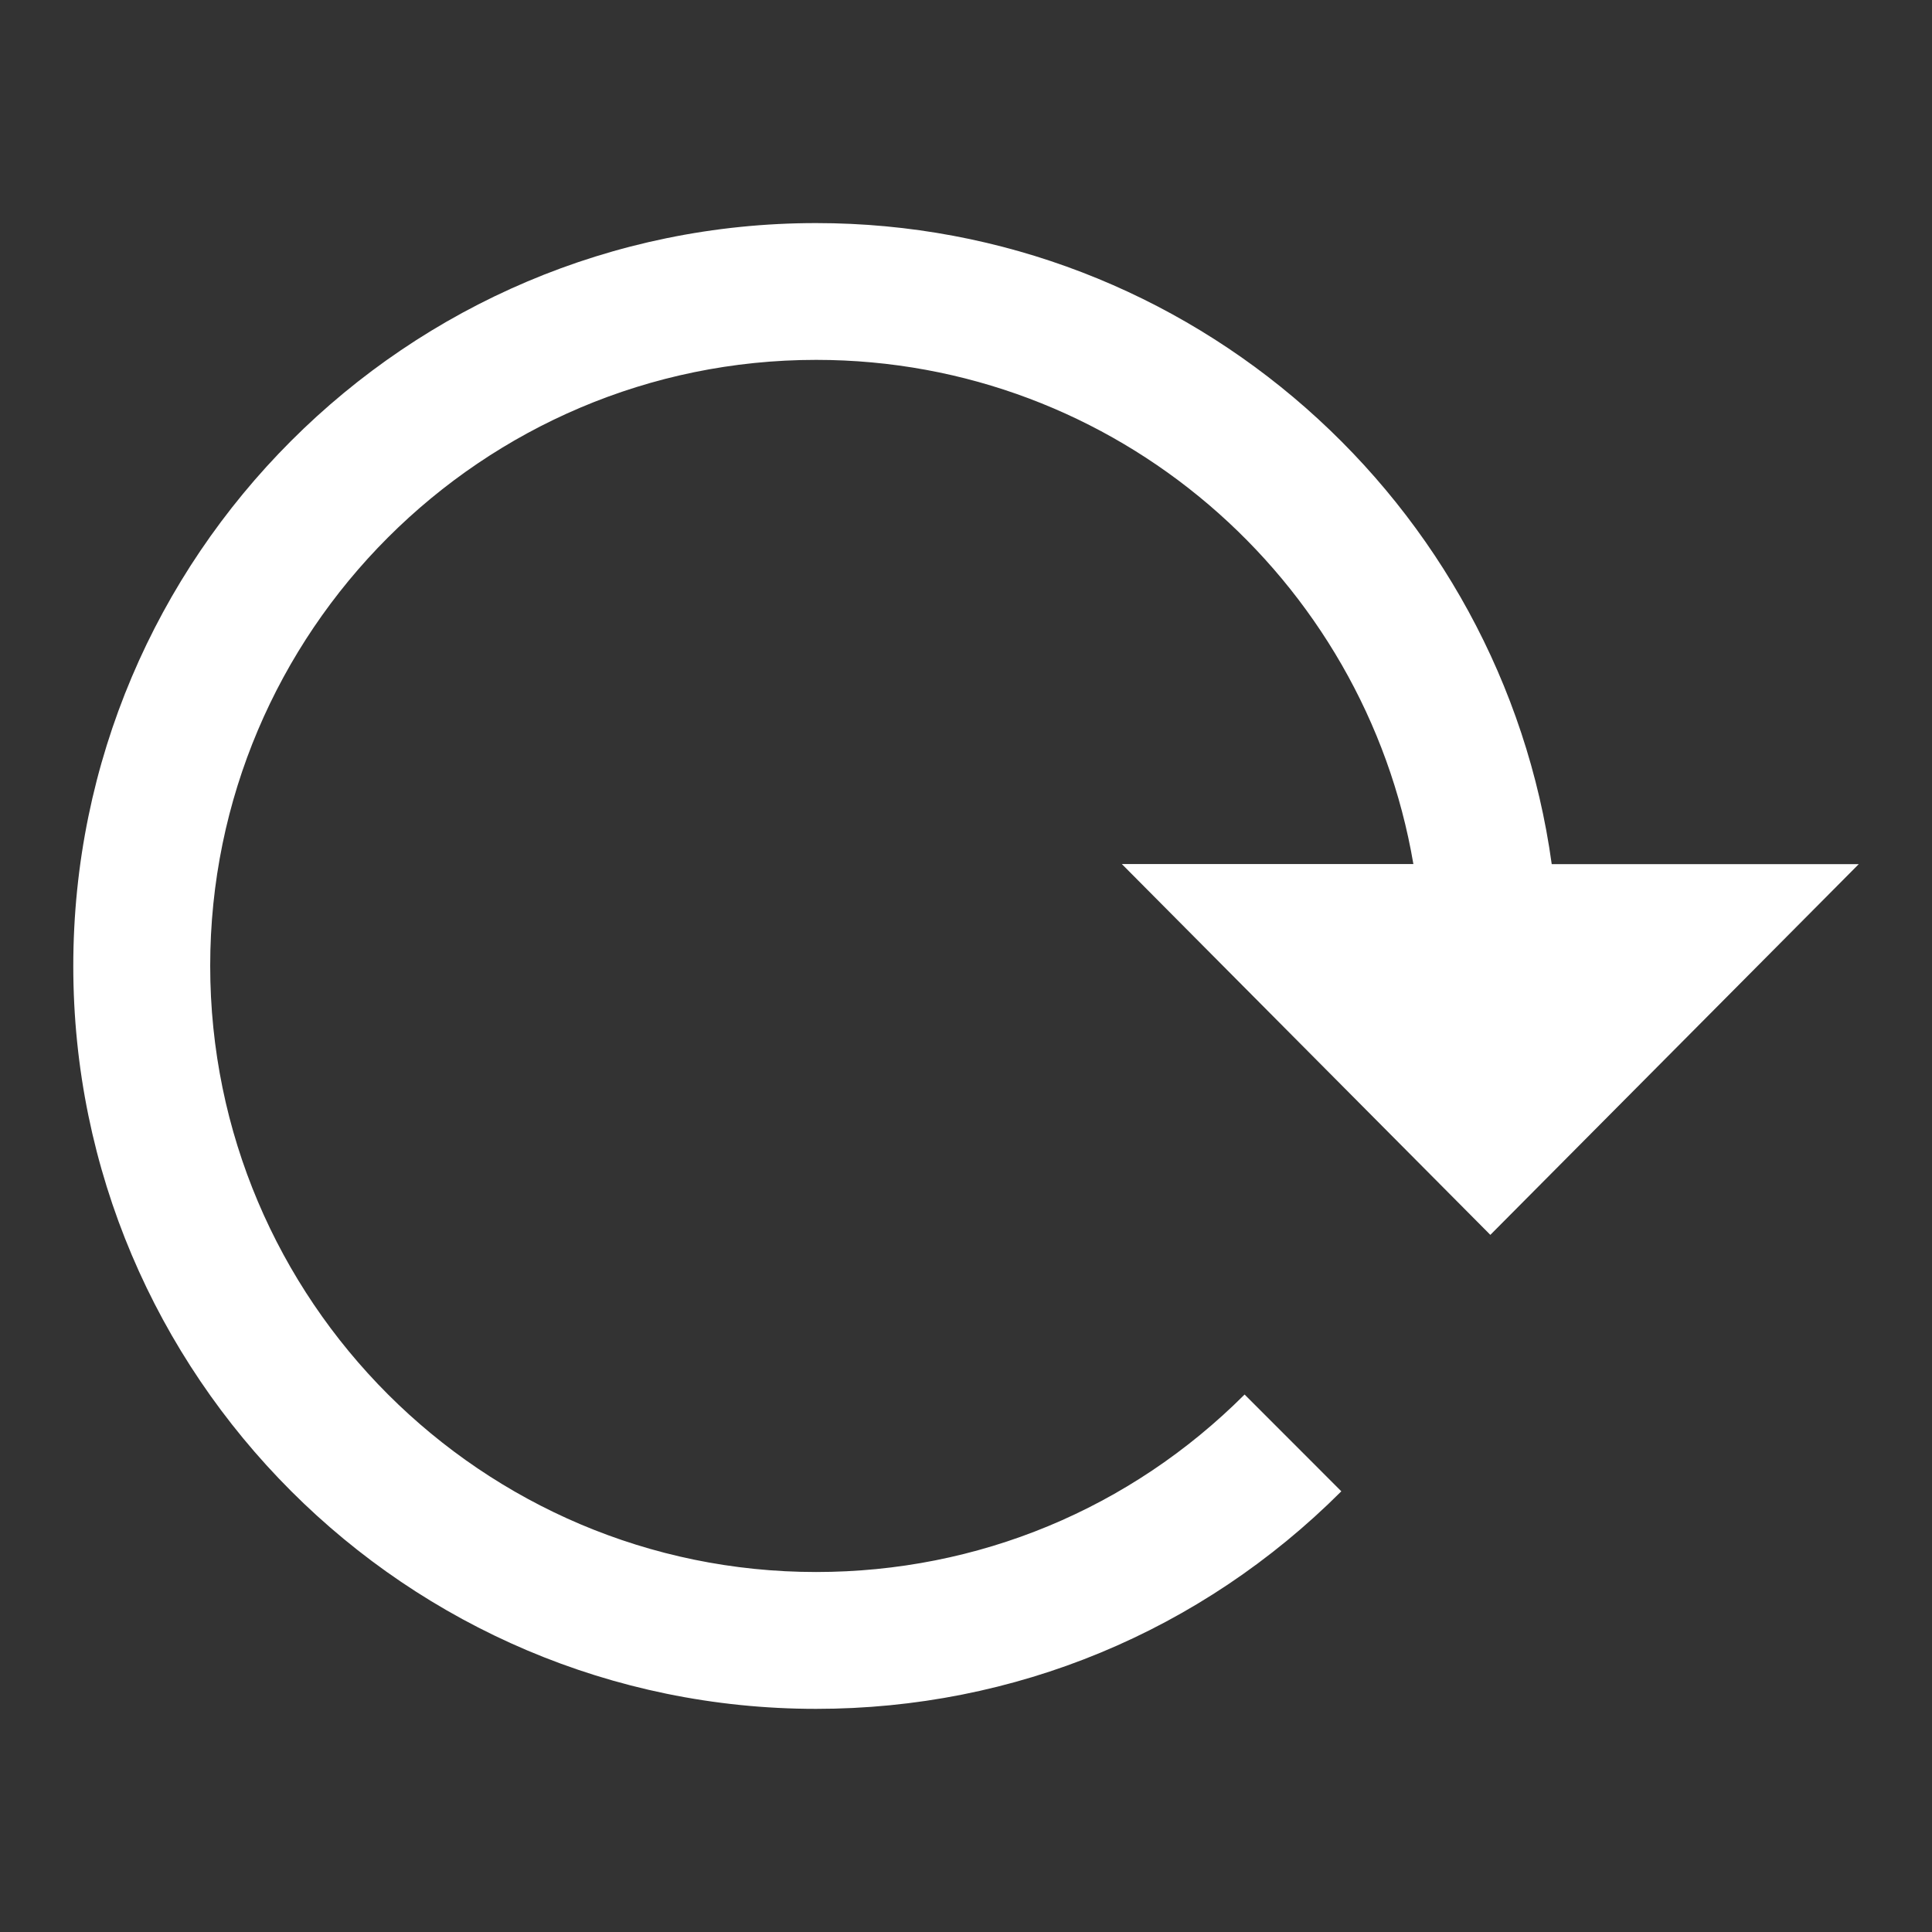
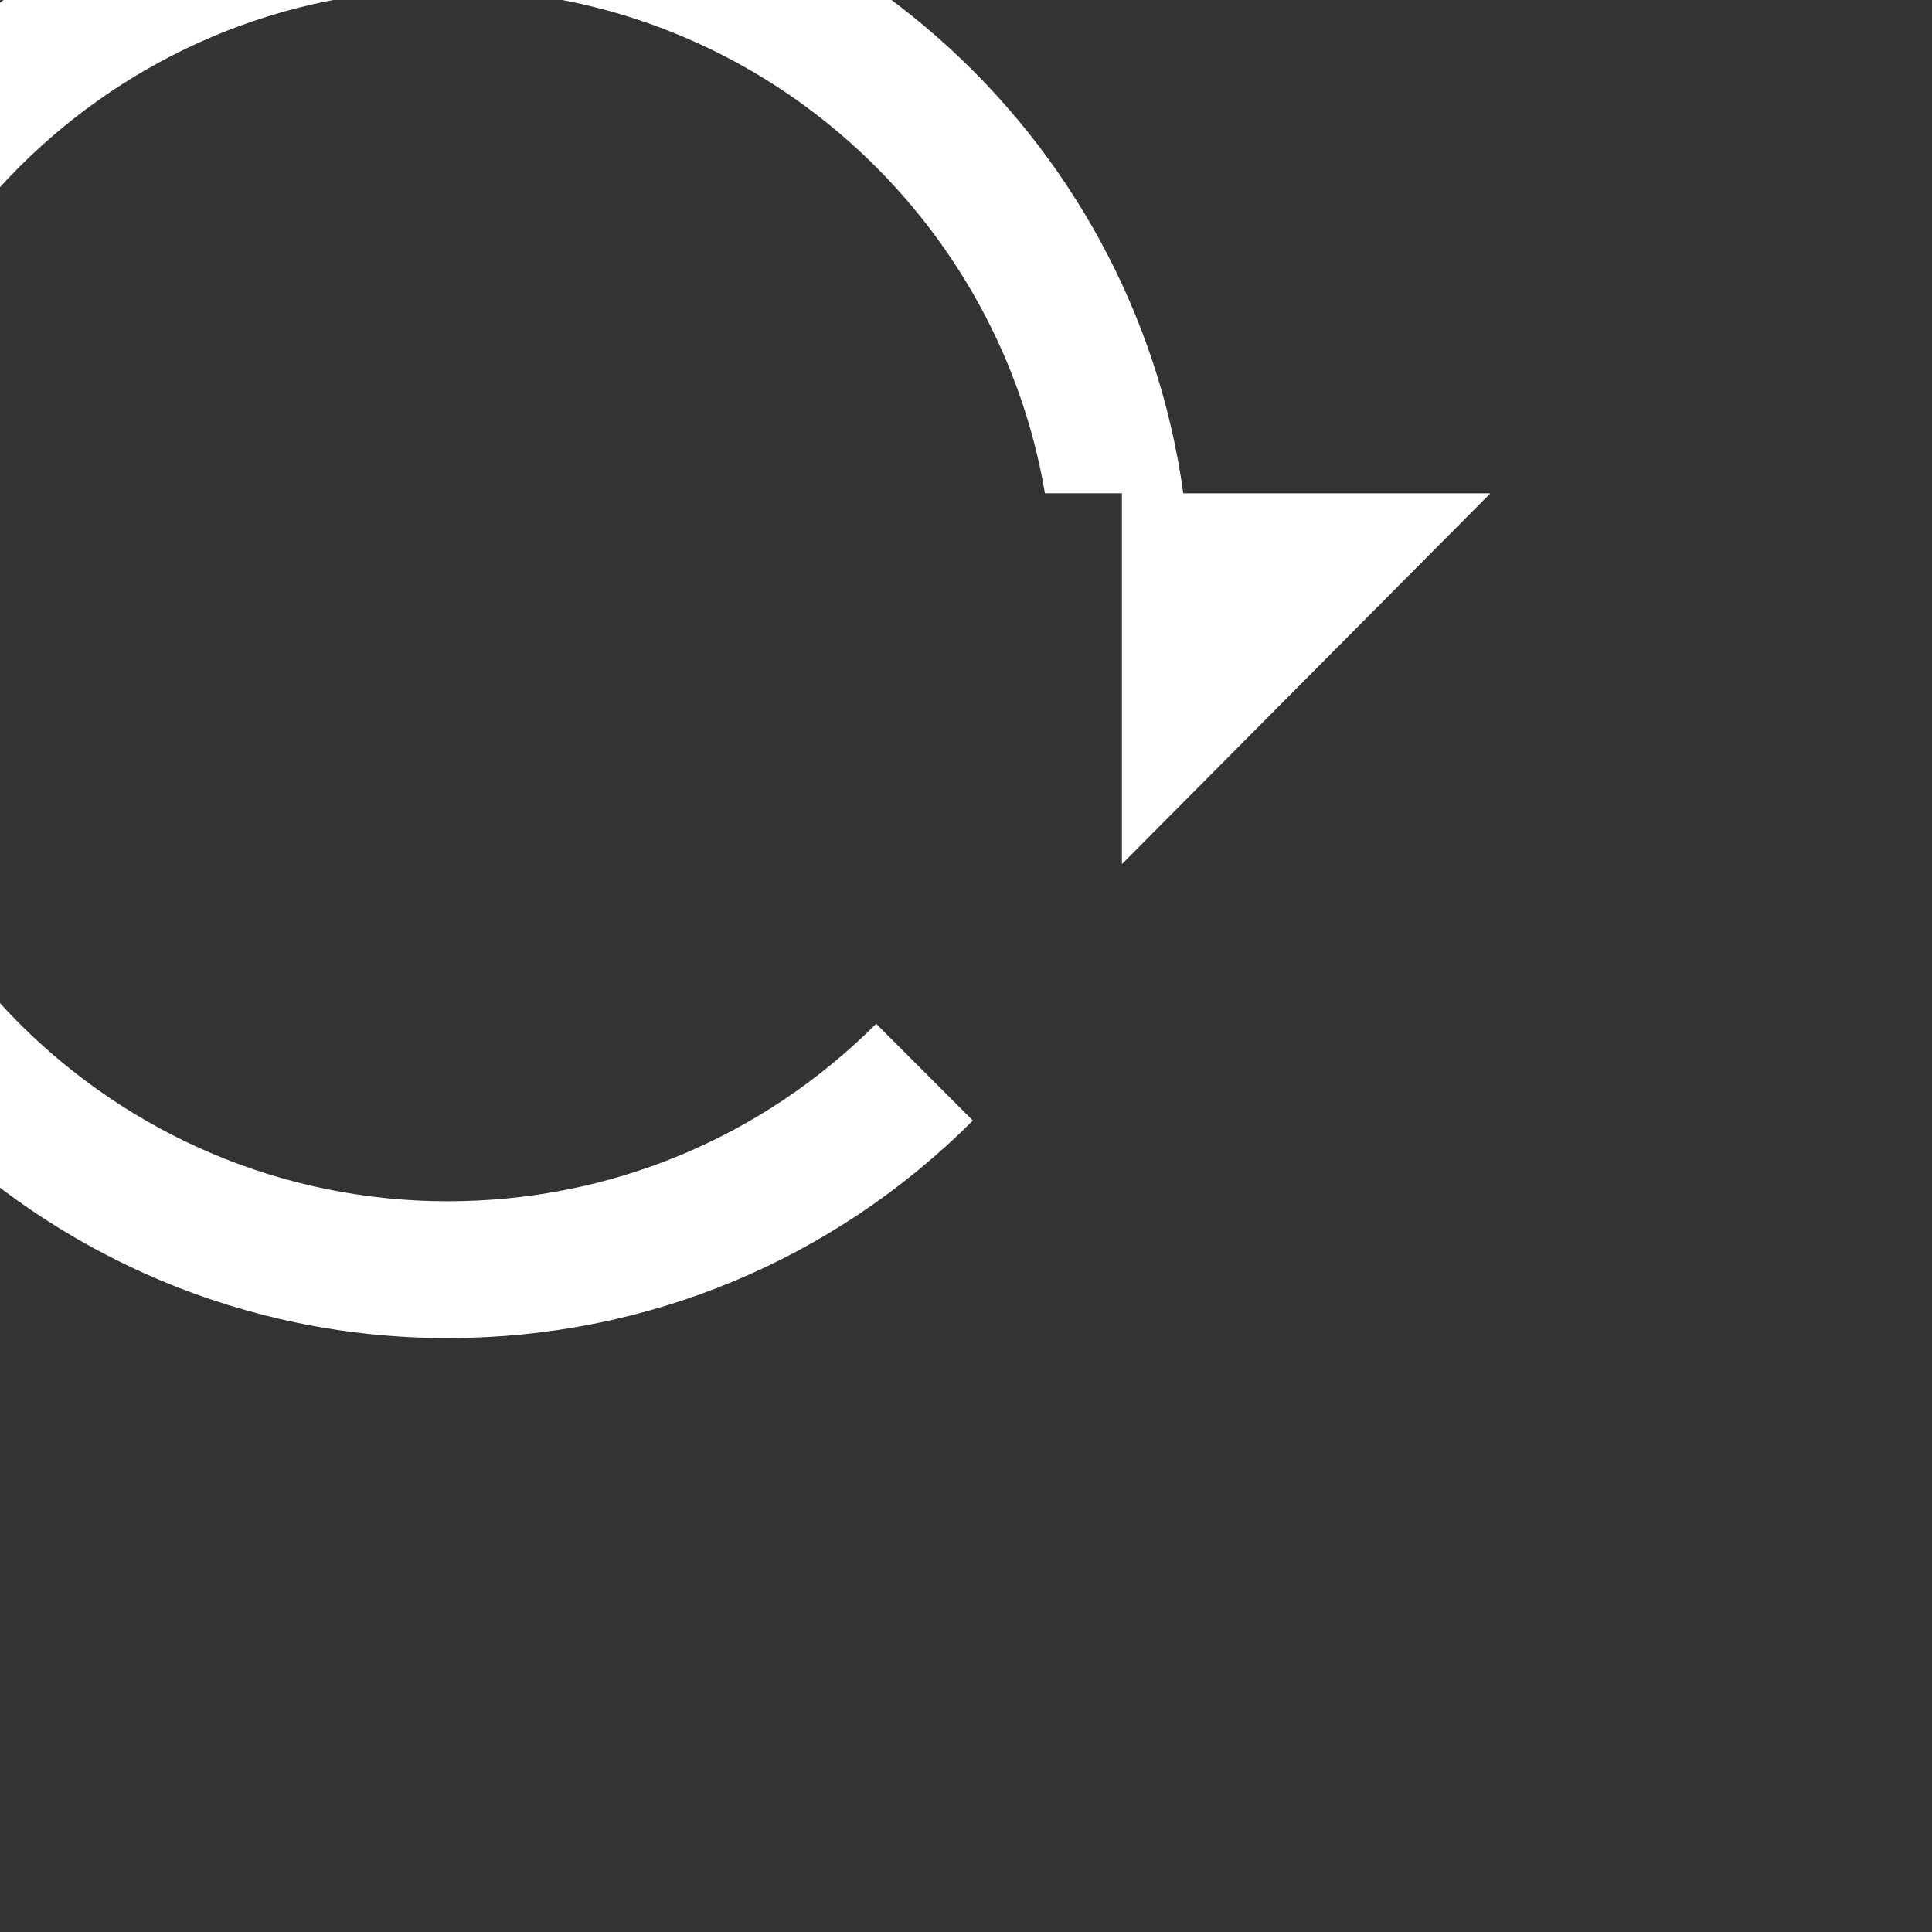
<svg xmlns="http://www.w3.org/2000/svg" version="1.1" id="Layer_1" x="0px" y="0px" viewBox="0 0 30 30" enable-background="new 0 0 30 30" xml:space="preserve">
  <rect x="0" y="0" width="30" height="30" fill="#333333" stroke="none" />
-   <path fill="#FFFFFF" d="M17.421,13.418l5.721,5.757l5.721-5.757h-3.078h-1.69  c-0.773-5.615-5.599-9.954-11.423-9.954c-6.36,0-11.534,5.174-11.534,11.537  c0,6.36,5.174,11.534,11.534,11.534c3.081,0,5.977-1.2,8.156-3.378l-1.502-1.503  c-1.777,1.777-4.14,2.756-6.653,2.756c-5.188,0-9.409-4.221-9.409-9.413  c0-5.188,4.221-9.409,9.409-9.409c4.65,0,8.52,3.391,9.274,7.829h-1.446H17.421z" />
+   <path fill="#FFFFFF" d="M17.421,13.418l5.721-5.757h-3.078h-1.69  c-0.773-5.615-5.599-9.954-11.423-9.954c-6.36,0-11.534,5.174-11.534,11.537  c0,6.36,5.174,11.534,11.534,11.534c3.081,0,5.977-1.2,8.156-3.378l-1.502-1.503  c-1.777,1.777-4.14,2.756-6.653,2.756c-5.188,0-9.409-4.221-9.409-9.413  c0-5.188,4.221-9.409,9.409-9.409c4.65,0,8.52,3.391,9.274,7.829h-1.446H17.421z" />
</svg>